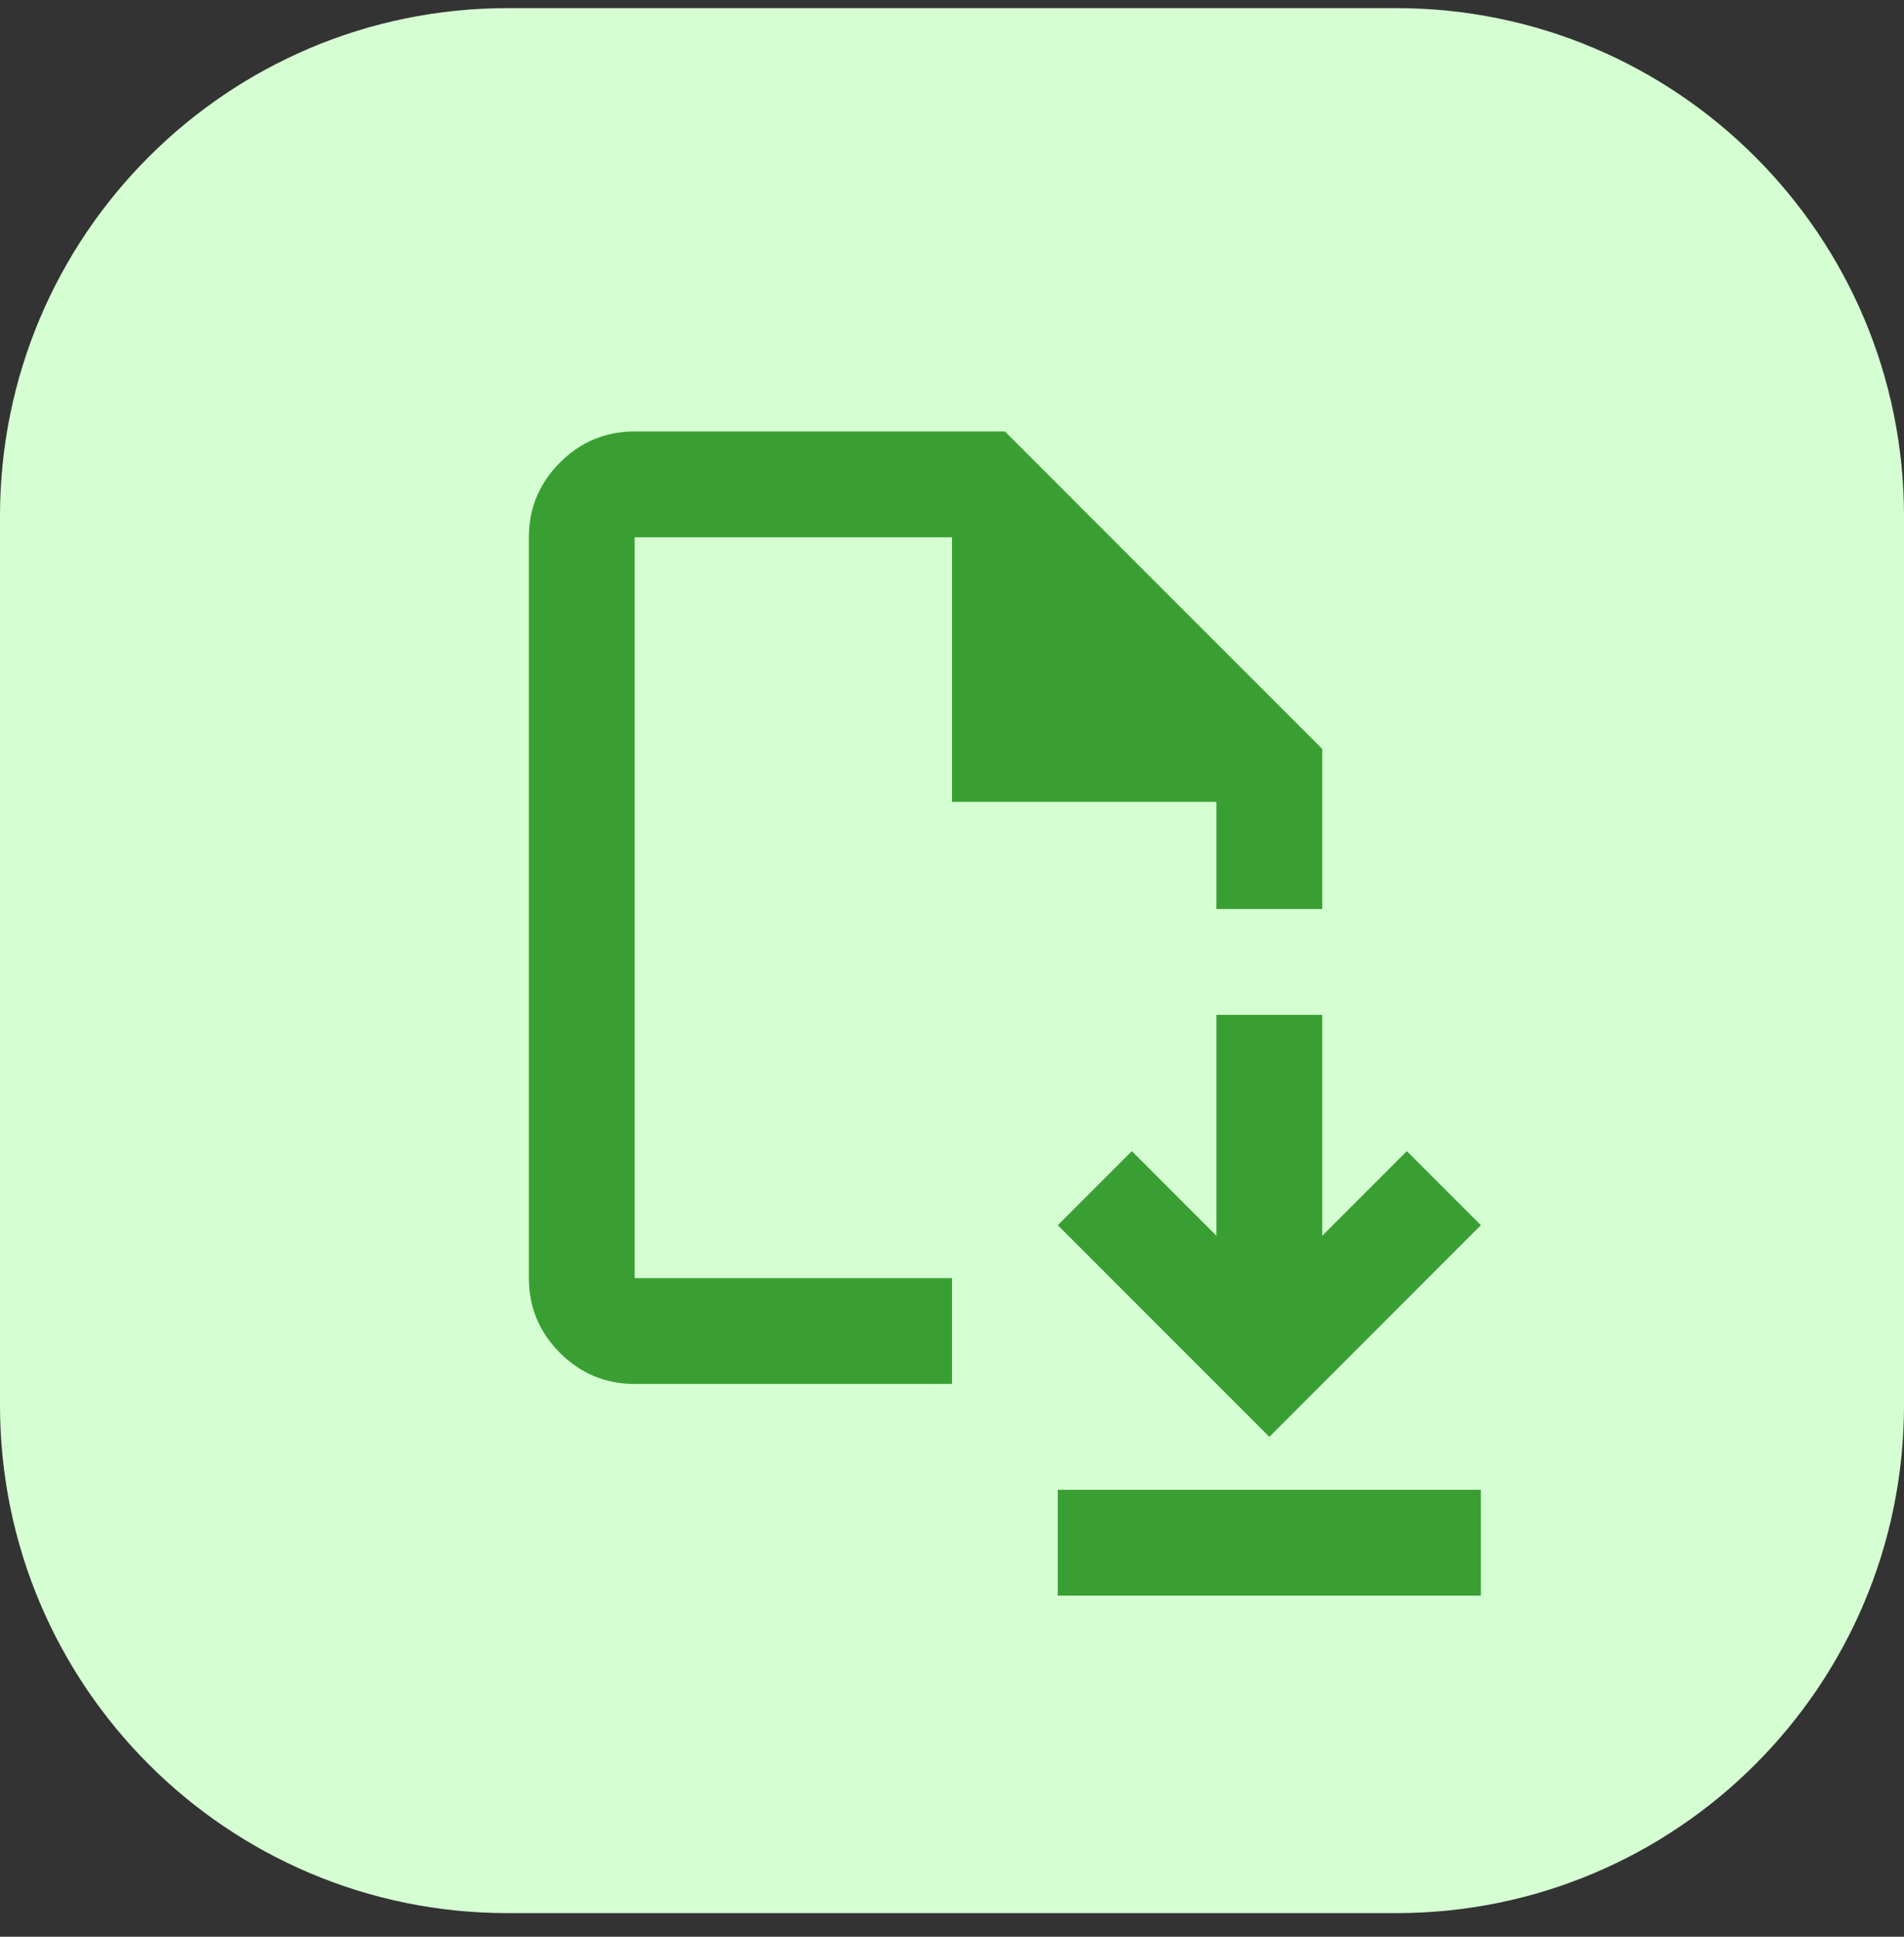
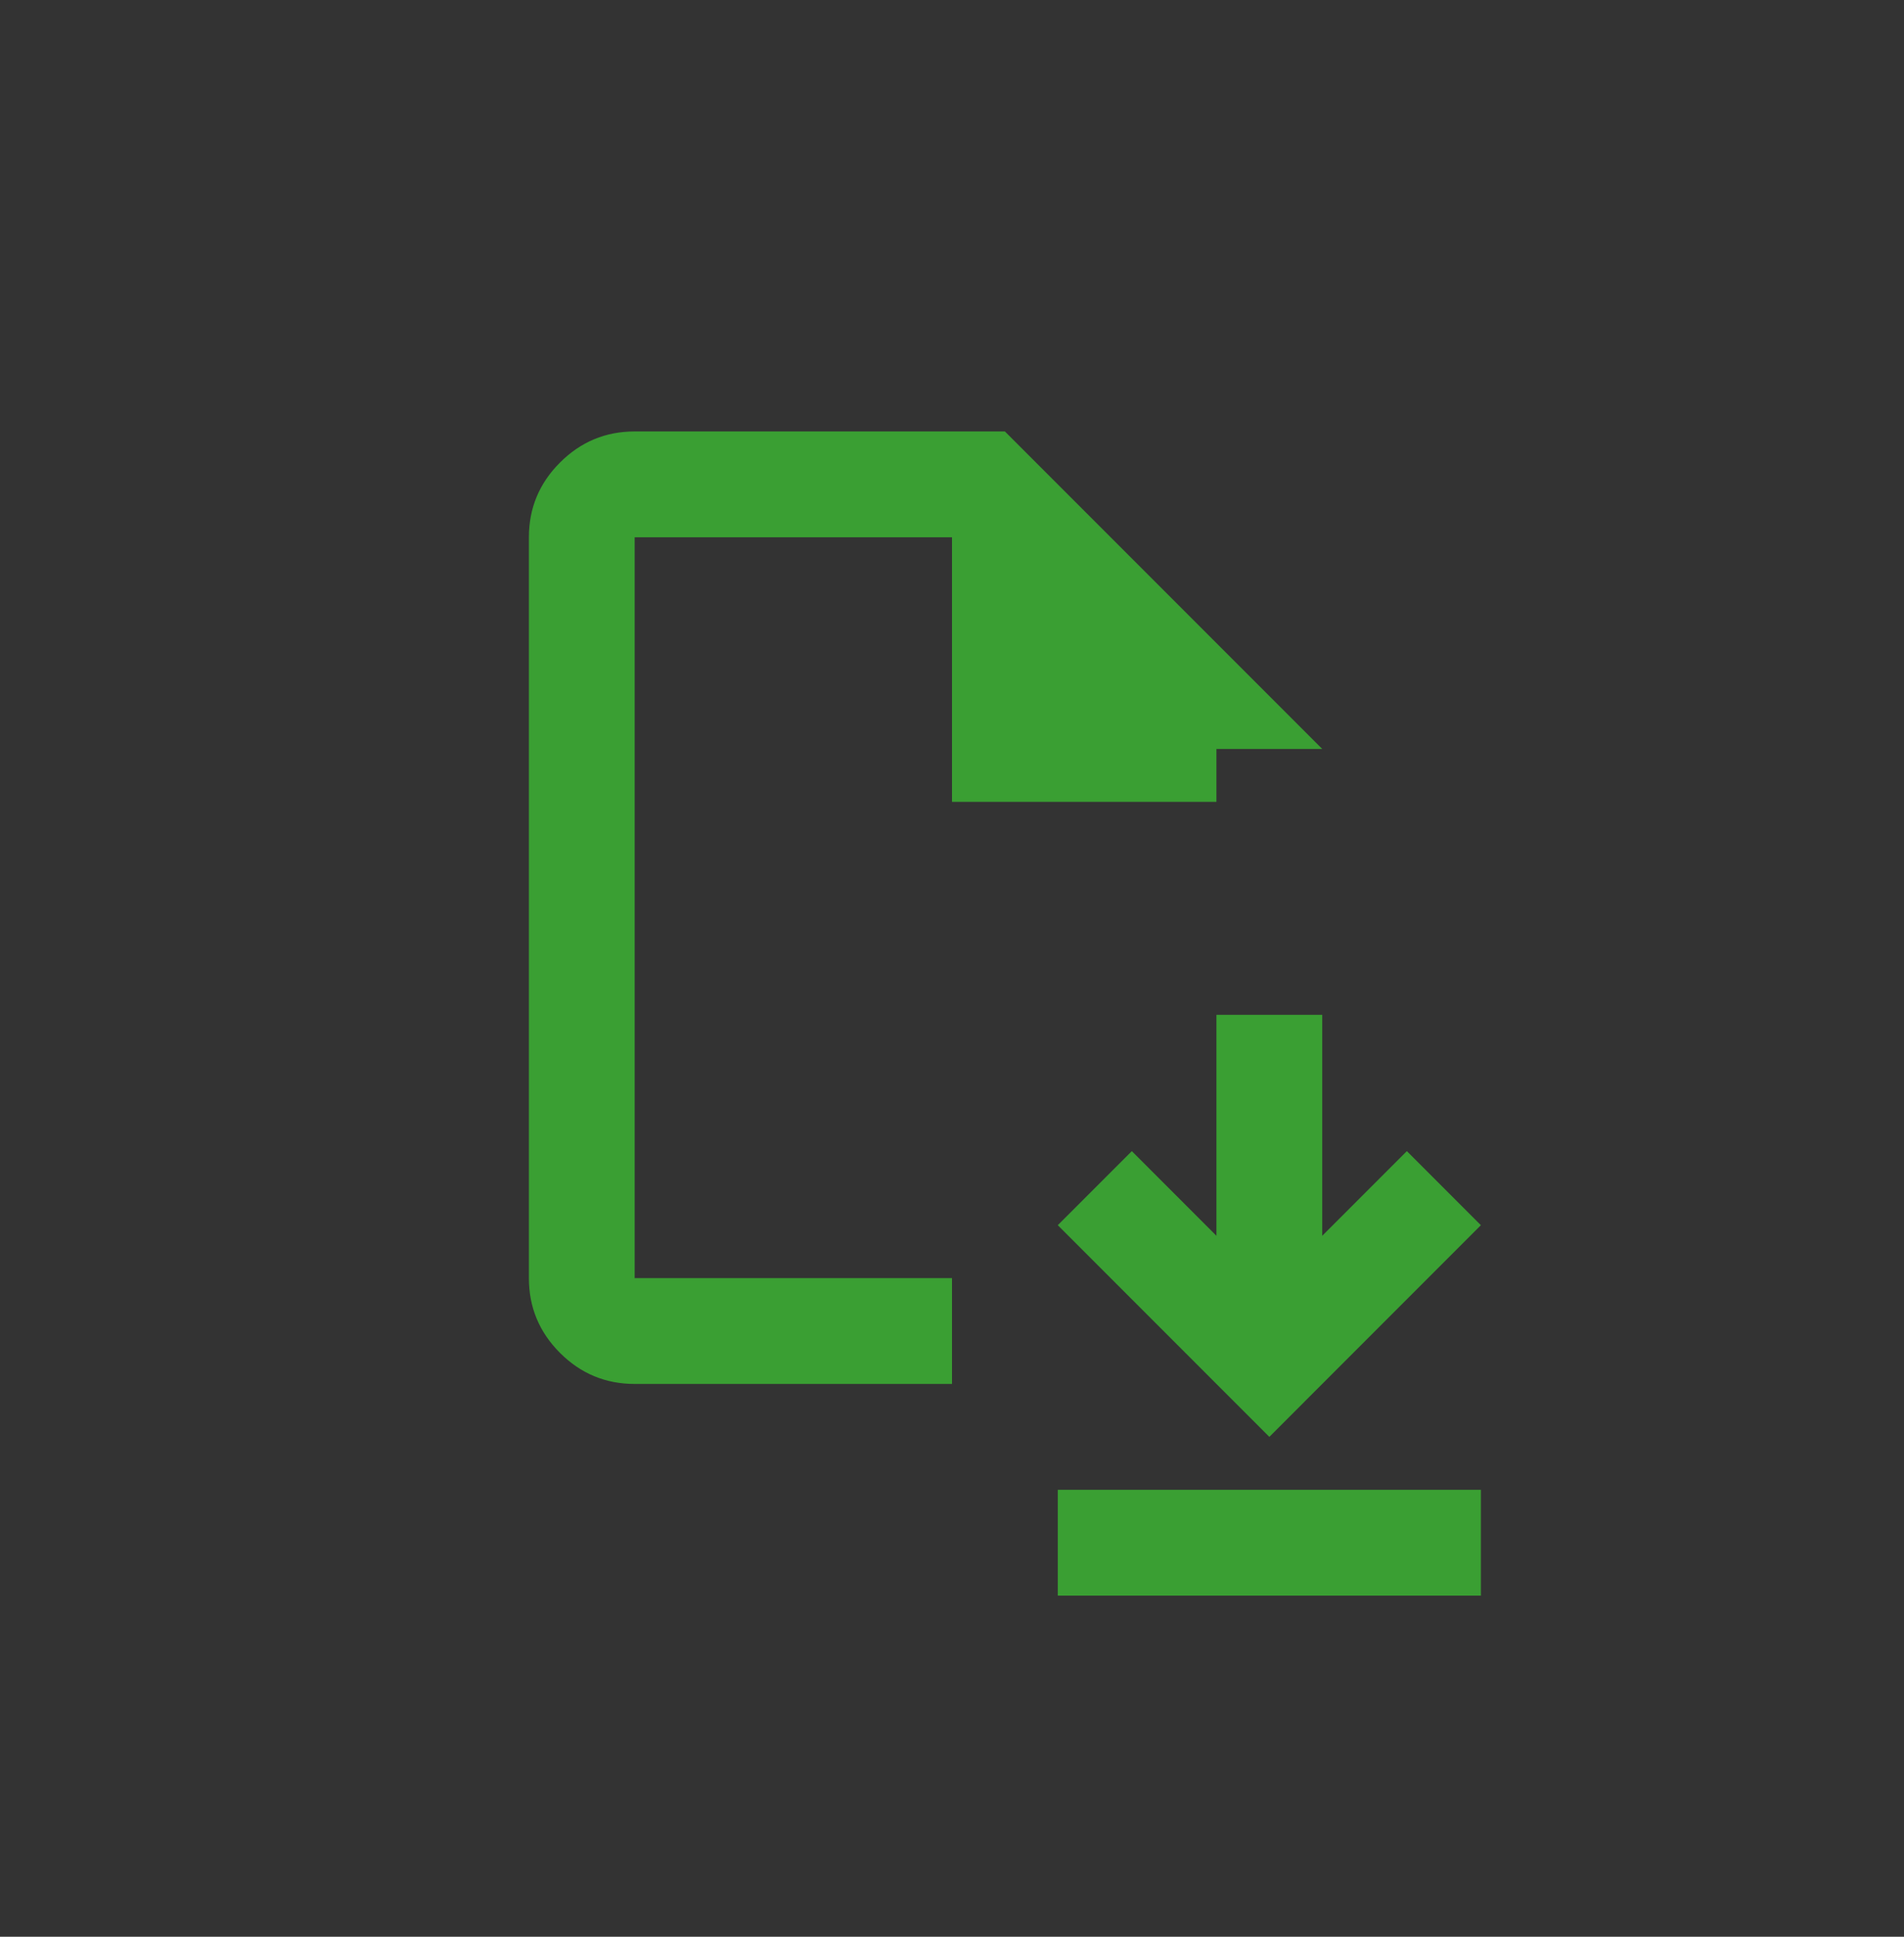
<svg xmlns="http://www.w3.org/2000/svg" width="60" height="61" viewBox="0 0 60 61" fill="none">
  <rect x="0" y="0" width="60" height="61" fill="#333333" stroke="none" />
-   <path d="M0 16.256C0 7.42 7.163 0.256 16 0.256H44C52.837 0.256 60 7.42 60 16.256V44.256C60 53.093 52.837 60.256 44 60.256H16C7.163 60.256 0 53.093 0 44.256V16.256Z" fill="#D5FFD2" />
  <g clip-path="url(#clip0_2003_2619)">
-     <path d="M40 45.256L46.667 38.589L44.333 36.256L41.667 38.923V31.964H38.333V38.923L35.667 36.256L33.333 38.589L40 45.256ZM33.333 50.256V46.923H46.667V50.256H33.333ZM20 43.589C19.083 43.589 18.299 43.263 17.646 42.61C16.993 41.957 16.667 41.173 16.667 40.256V16.923C16.667 16.006 16.993 15.221 17.646 14.569C18.299 13.916 19.083 13.589 20 13.589H31.667L41.667 23.589V28.631H38.333V25.256H30V16.923H20V40.256H30V43.589H20Z" fill="#3A9F33" />
+     <path d="M40 45.256L46.667 38.589L44.333 36.256L41.667 38.923V31.964H38.333V38.923L35.667 36.256L33.333 38.589L40 45.256ZM33.333 50.256V46.923H46.667V50.256H33.333ZM20 43.589C19.083 43.589 18.299 43.263 17.646 42.61C16.993 41.957 16.667 41.173 16.667 40.256V16.923C16.667 16.006 16.993 15.221 17.646 14.569C18.299 13.916 19.083 13.589 20 13.589H31.667L41.667 23.589H38.333V25.256H30V16.923H20V40.256H30V43.589H20Z" fill="#3A9F33" />
  </g>
  <defs>
    <clipPath id="clip0_2003_2619">
      <rect width="40" height="40" fill="white" transform="translate(10 10.256)" />
    </clipPath>
  </defs>
</svg>